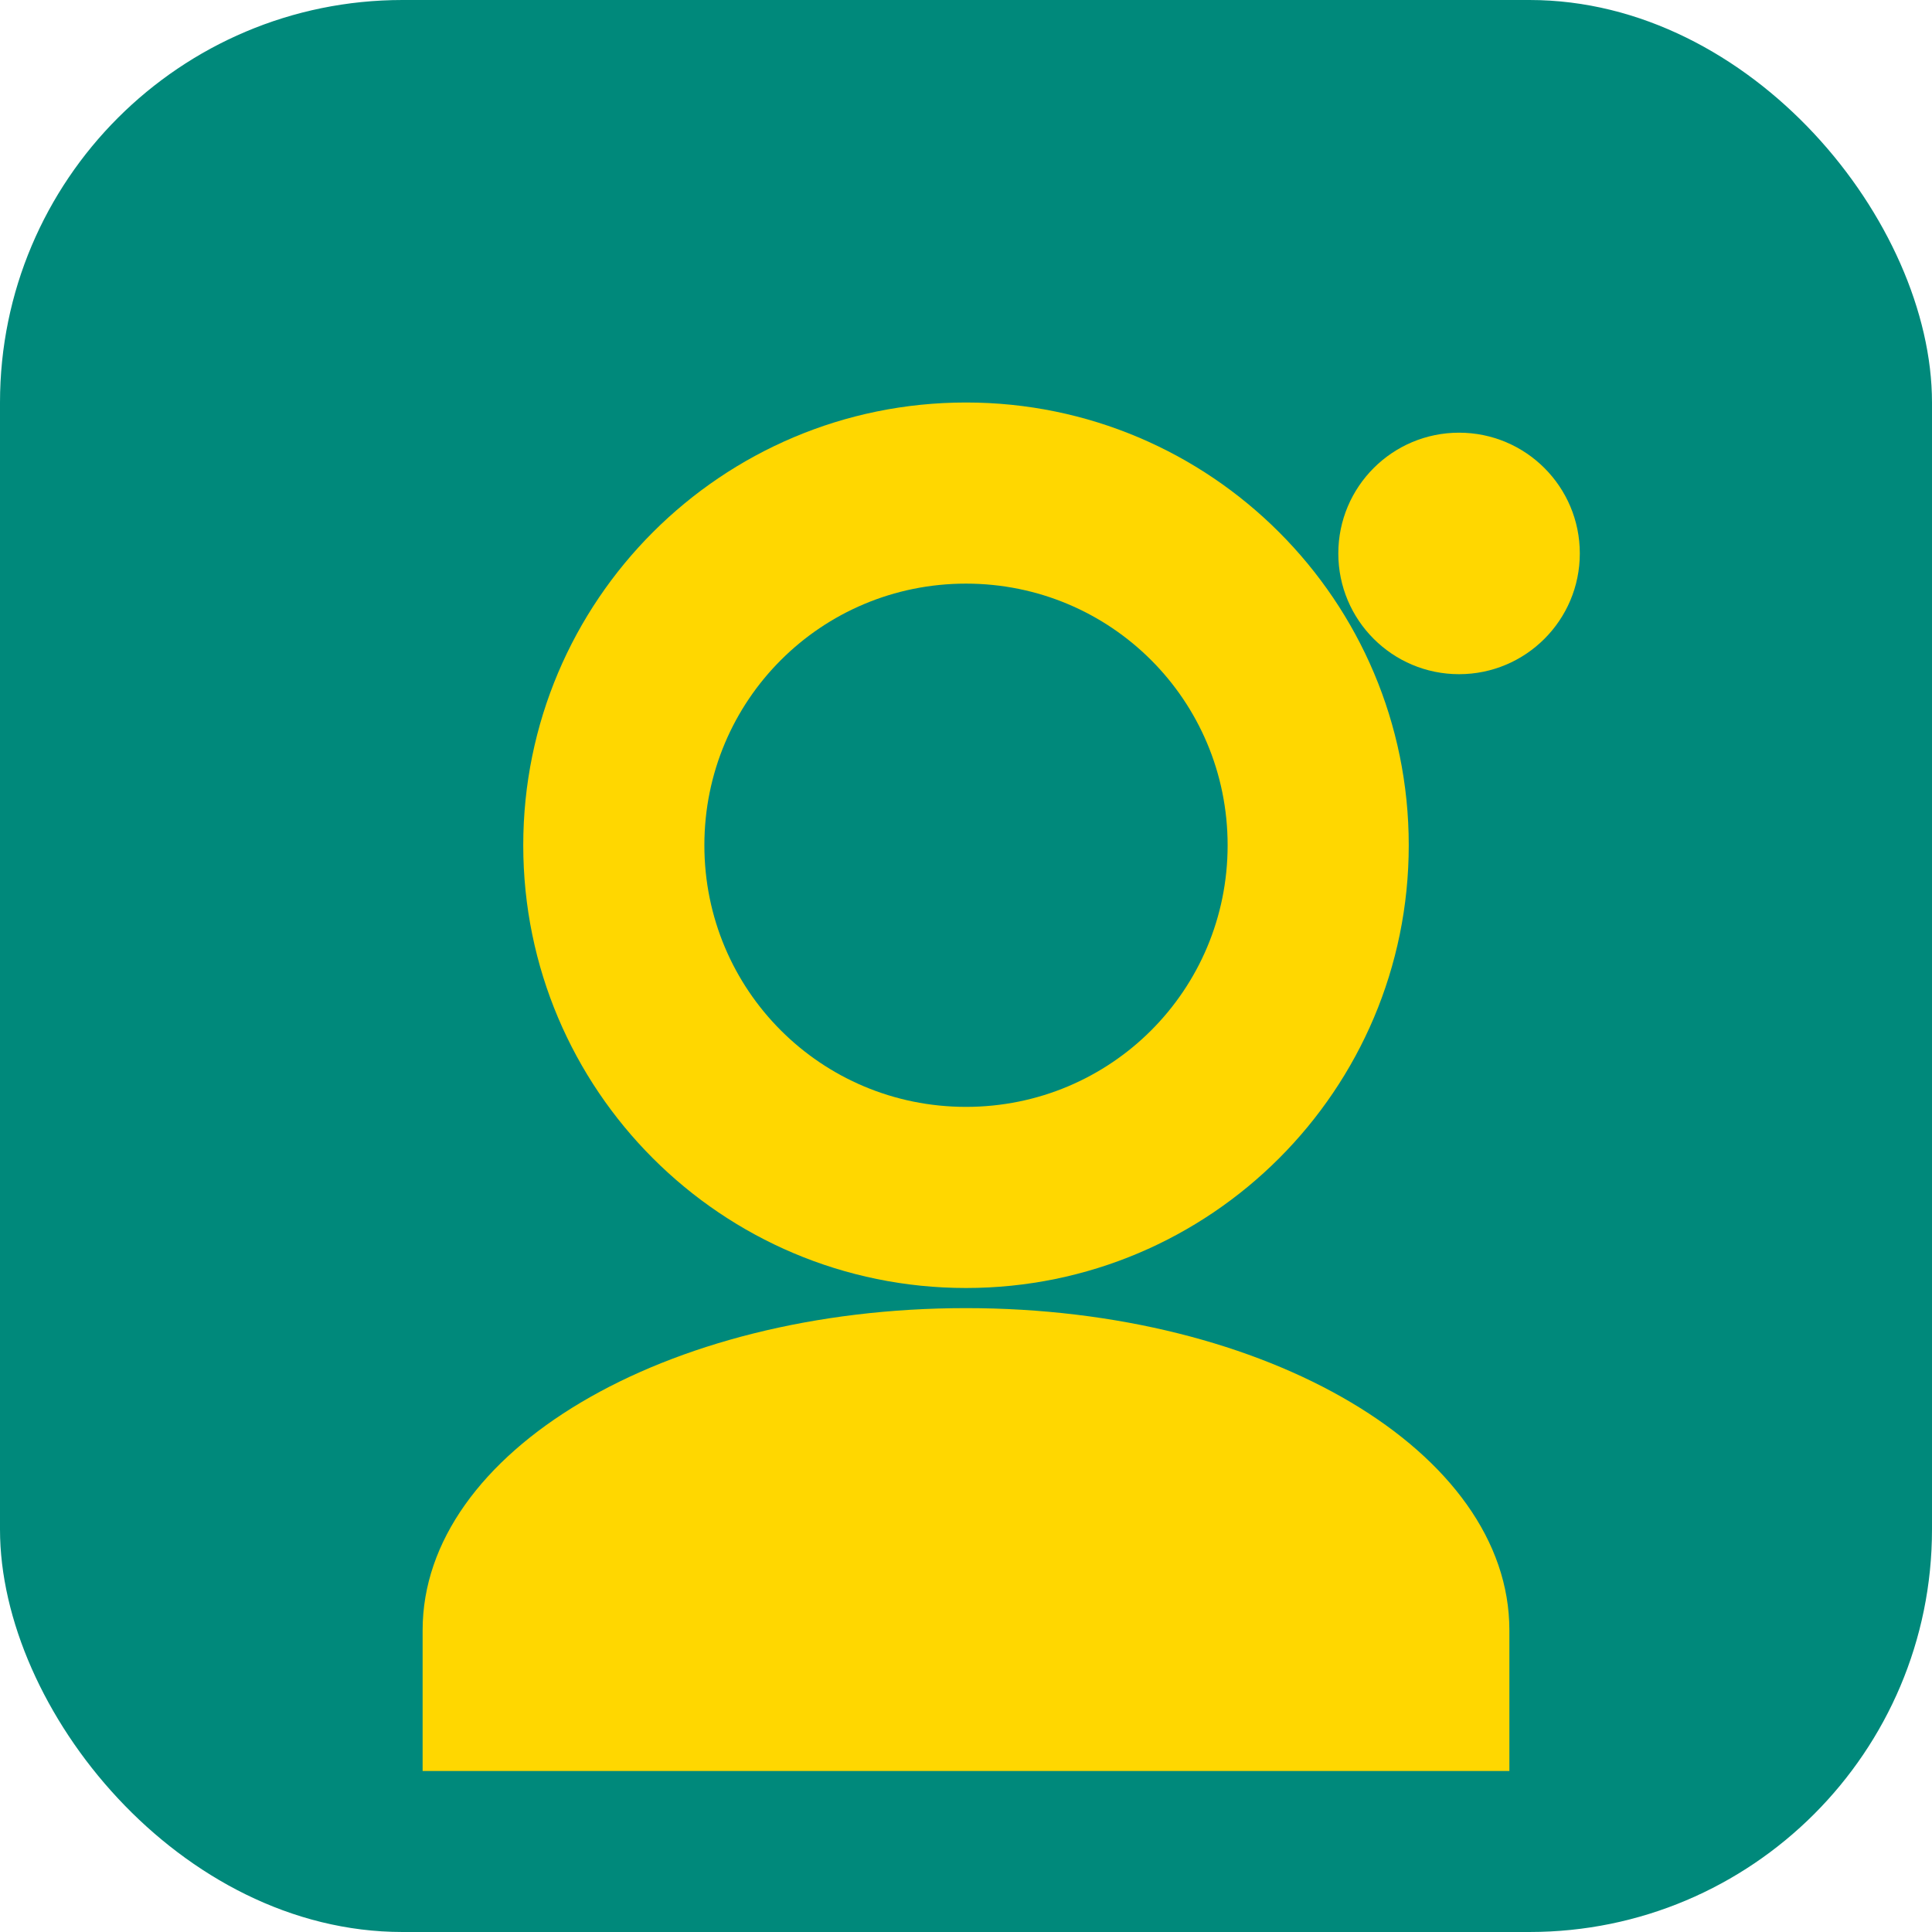
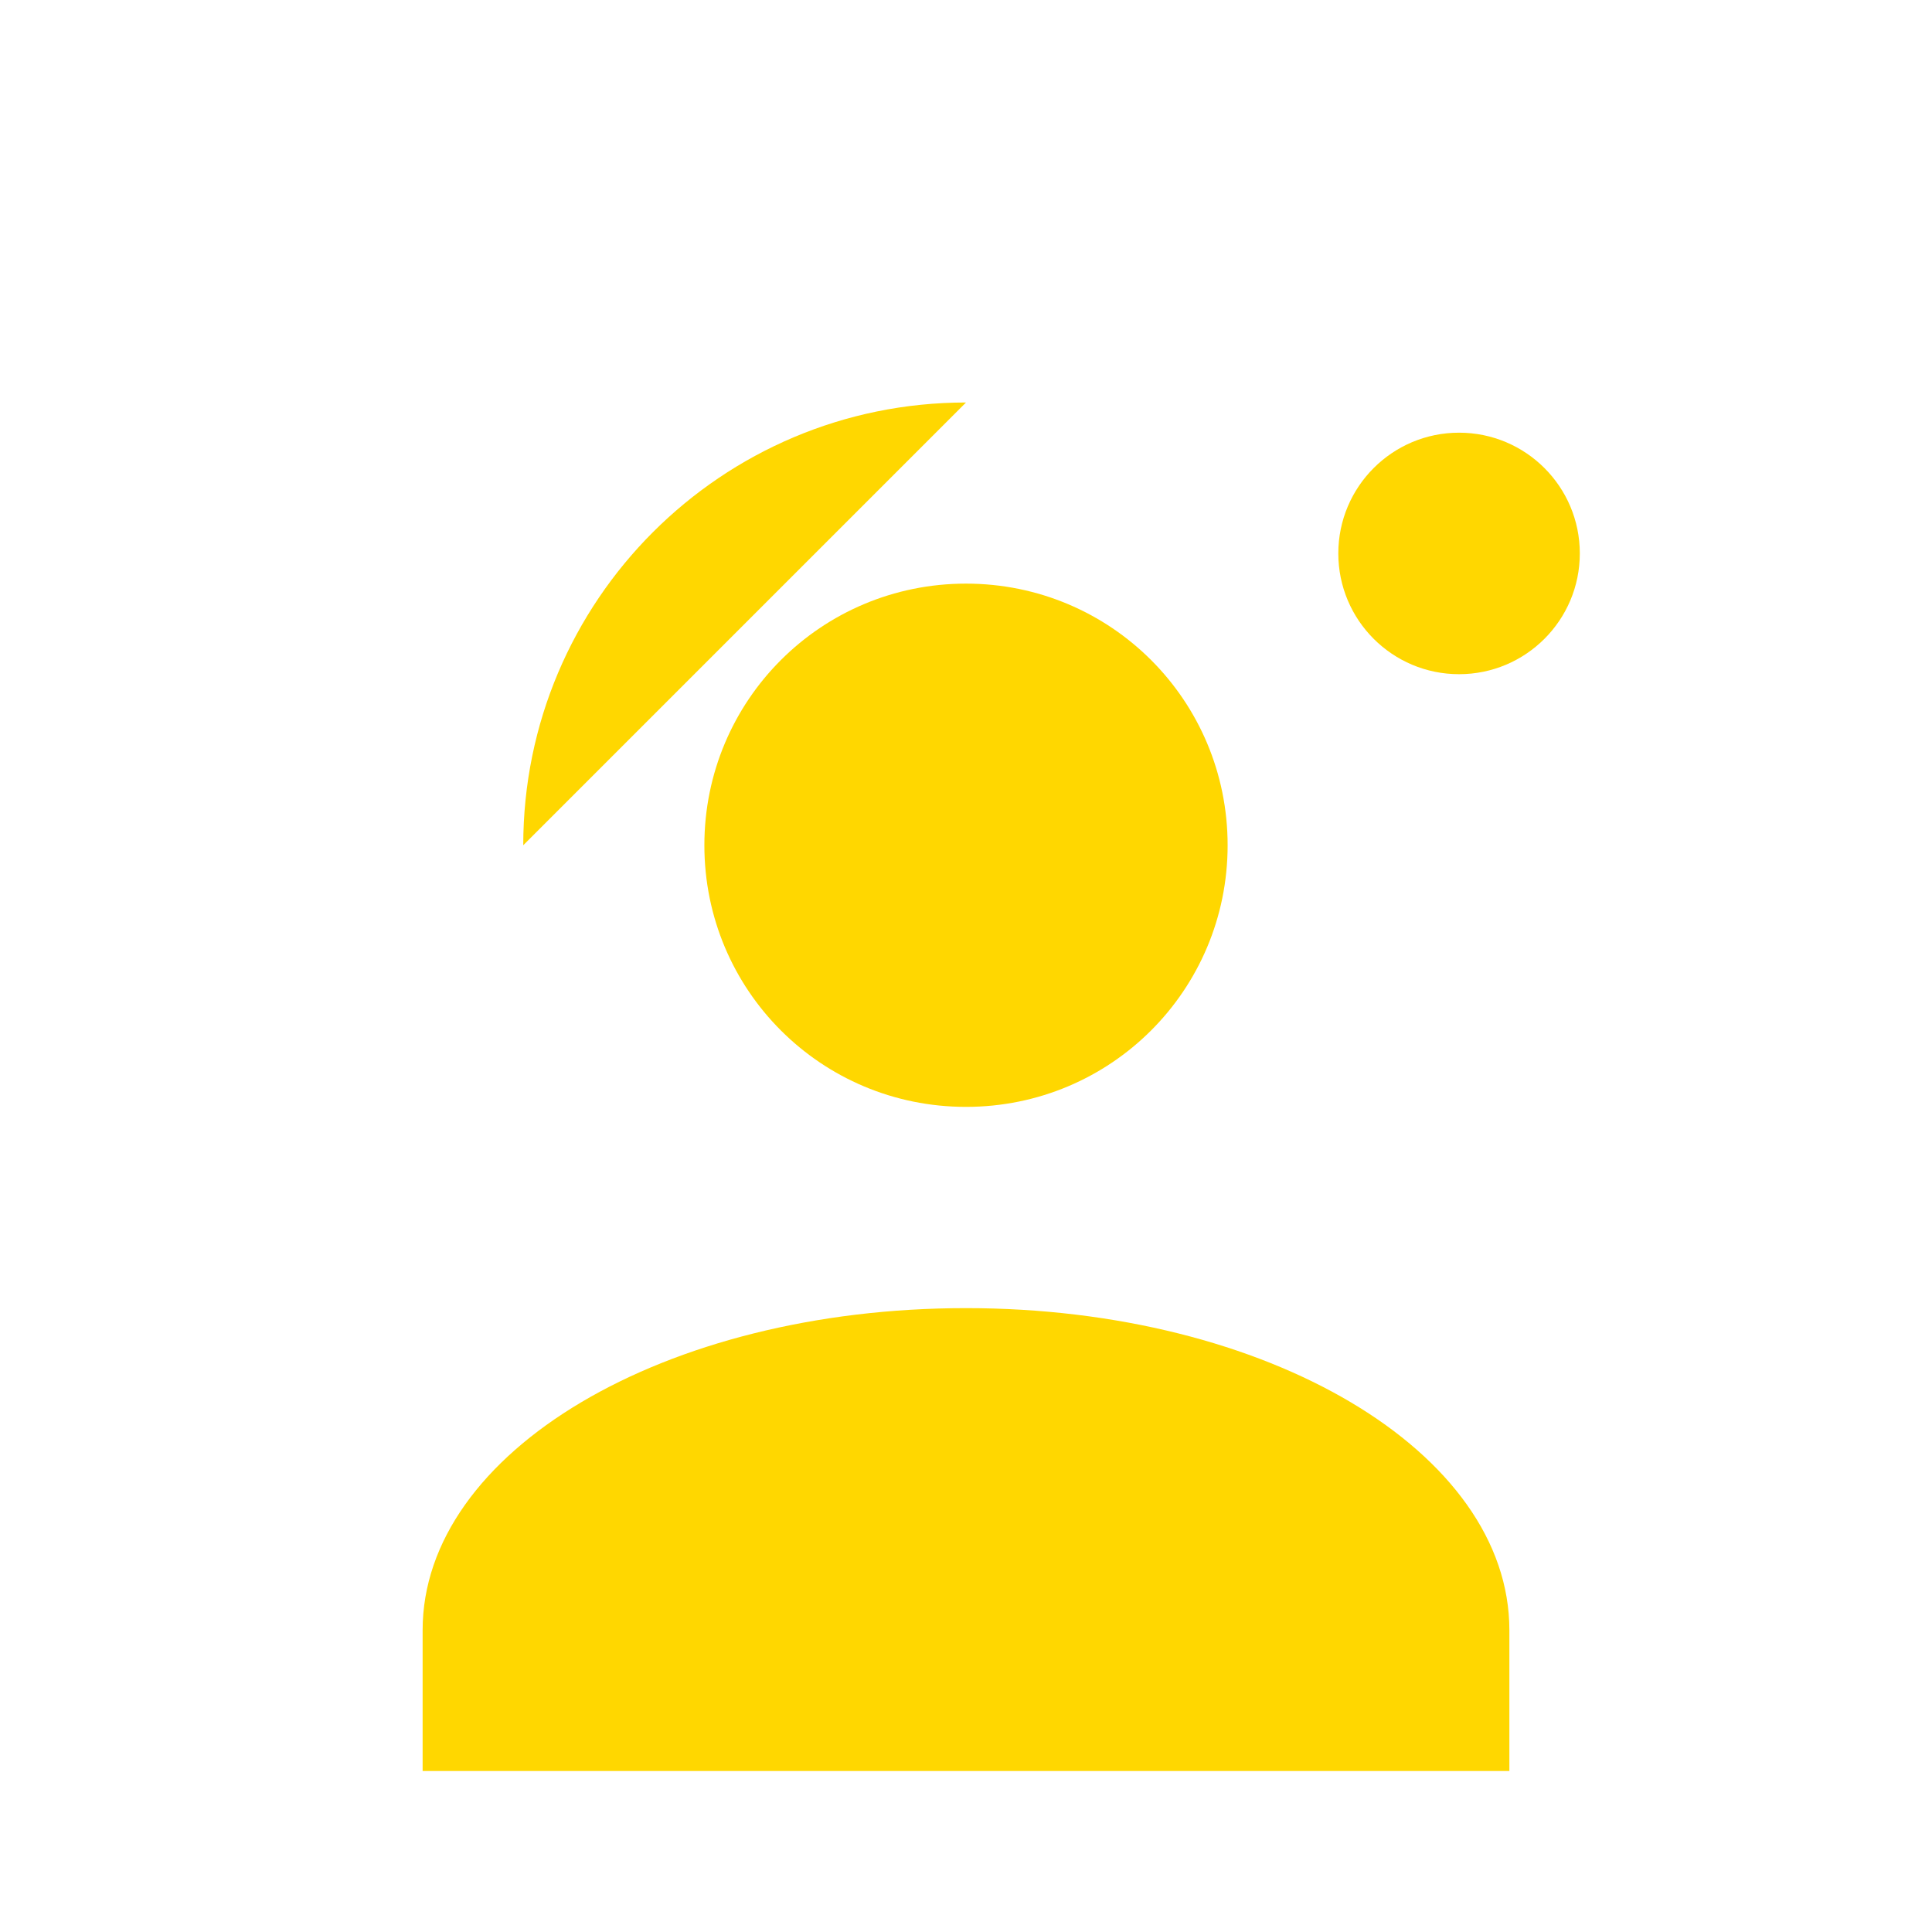
<svg xmlns="http://www.w3.org/2000/svg" width="192" height="192" viewBox="0 0 192 192" version="1.1">
-   <rect width="192" height="192" rx="40" fill="#00897B" />
-   <path d="M96 40c-24.3 0-44 19.7-44 44s19.7 44 44 44 44-19.7 44-44-19.7-44-44-44zm0 18c14.4 0 26 11.6 26 26s-11.6 26-26 26-26-11.6-26-26 11.6-26 26-26z" fill="#FFD700" />
+   <path d="M96 40c-24.3 0-44 19.7-44 44zm0 18c14.4 0 26 11.6 26 26s-11.6 26-26 26-26-11.6-26-26 11.6-26 26-26z" fill="#FFD700" />
  <path d="M96 130c-30 0-54 14.3-54 32v14h108v-14c0-17.7-24-32-54-32z" fill="#FFD700" />
  <circle cx="145" cy="55" r="12" fill="#FFD700" />
</svg>